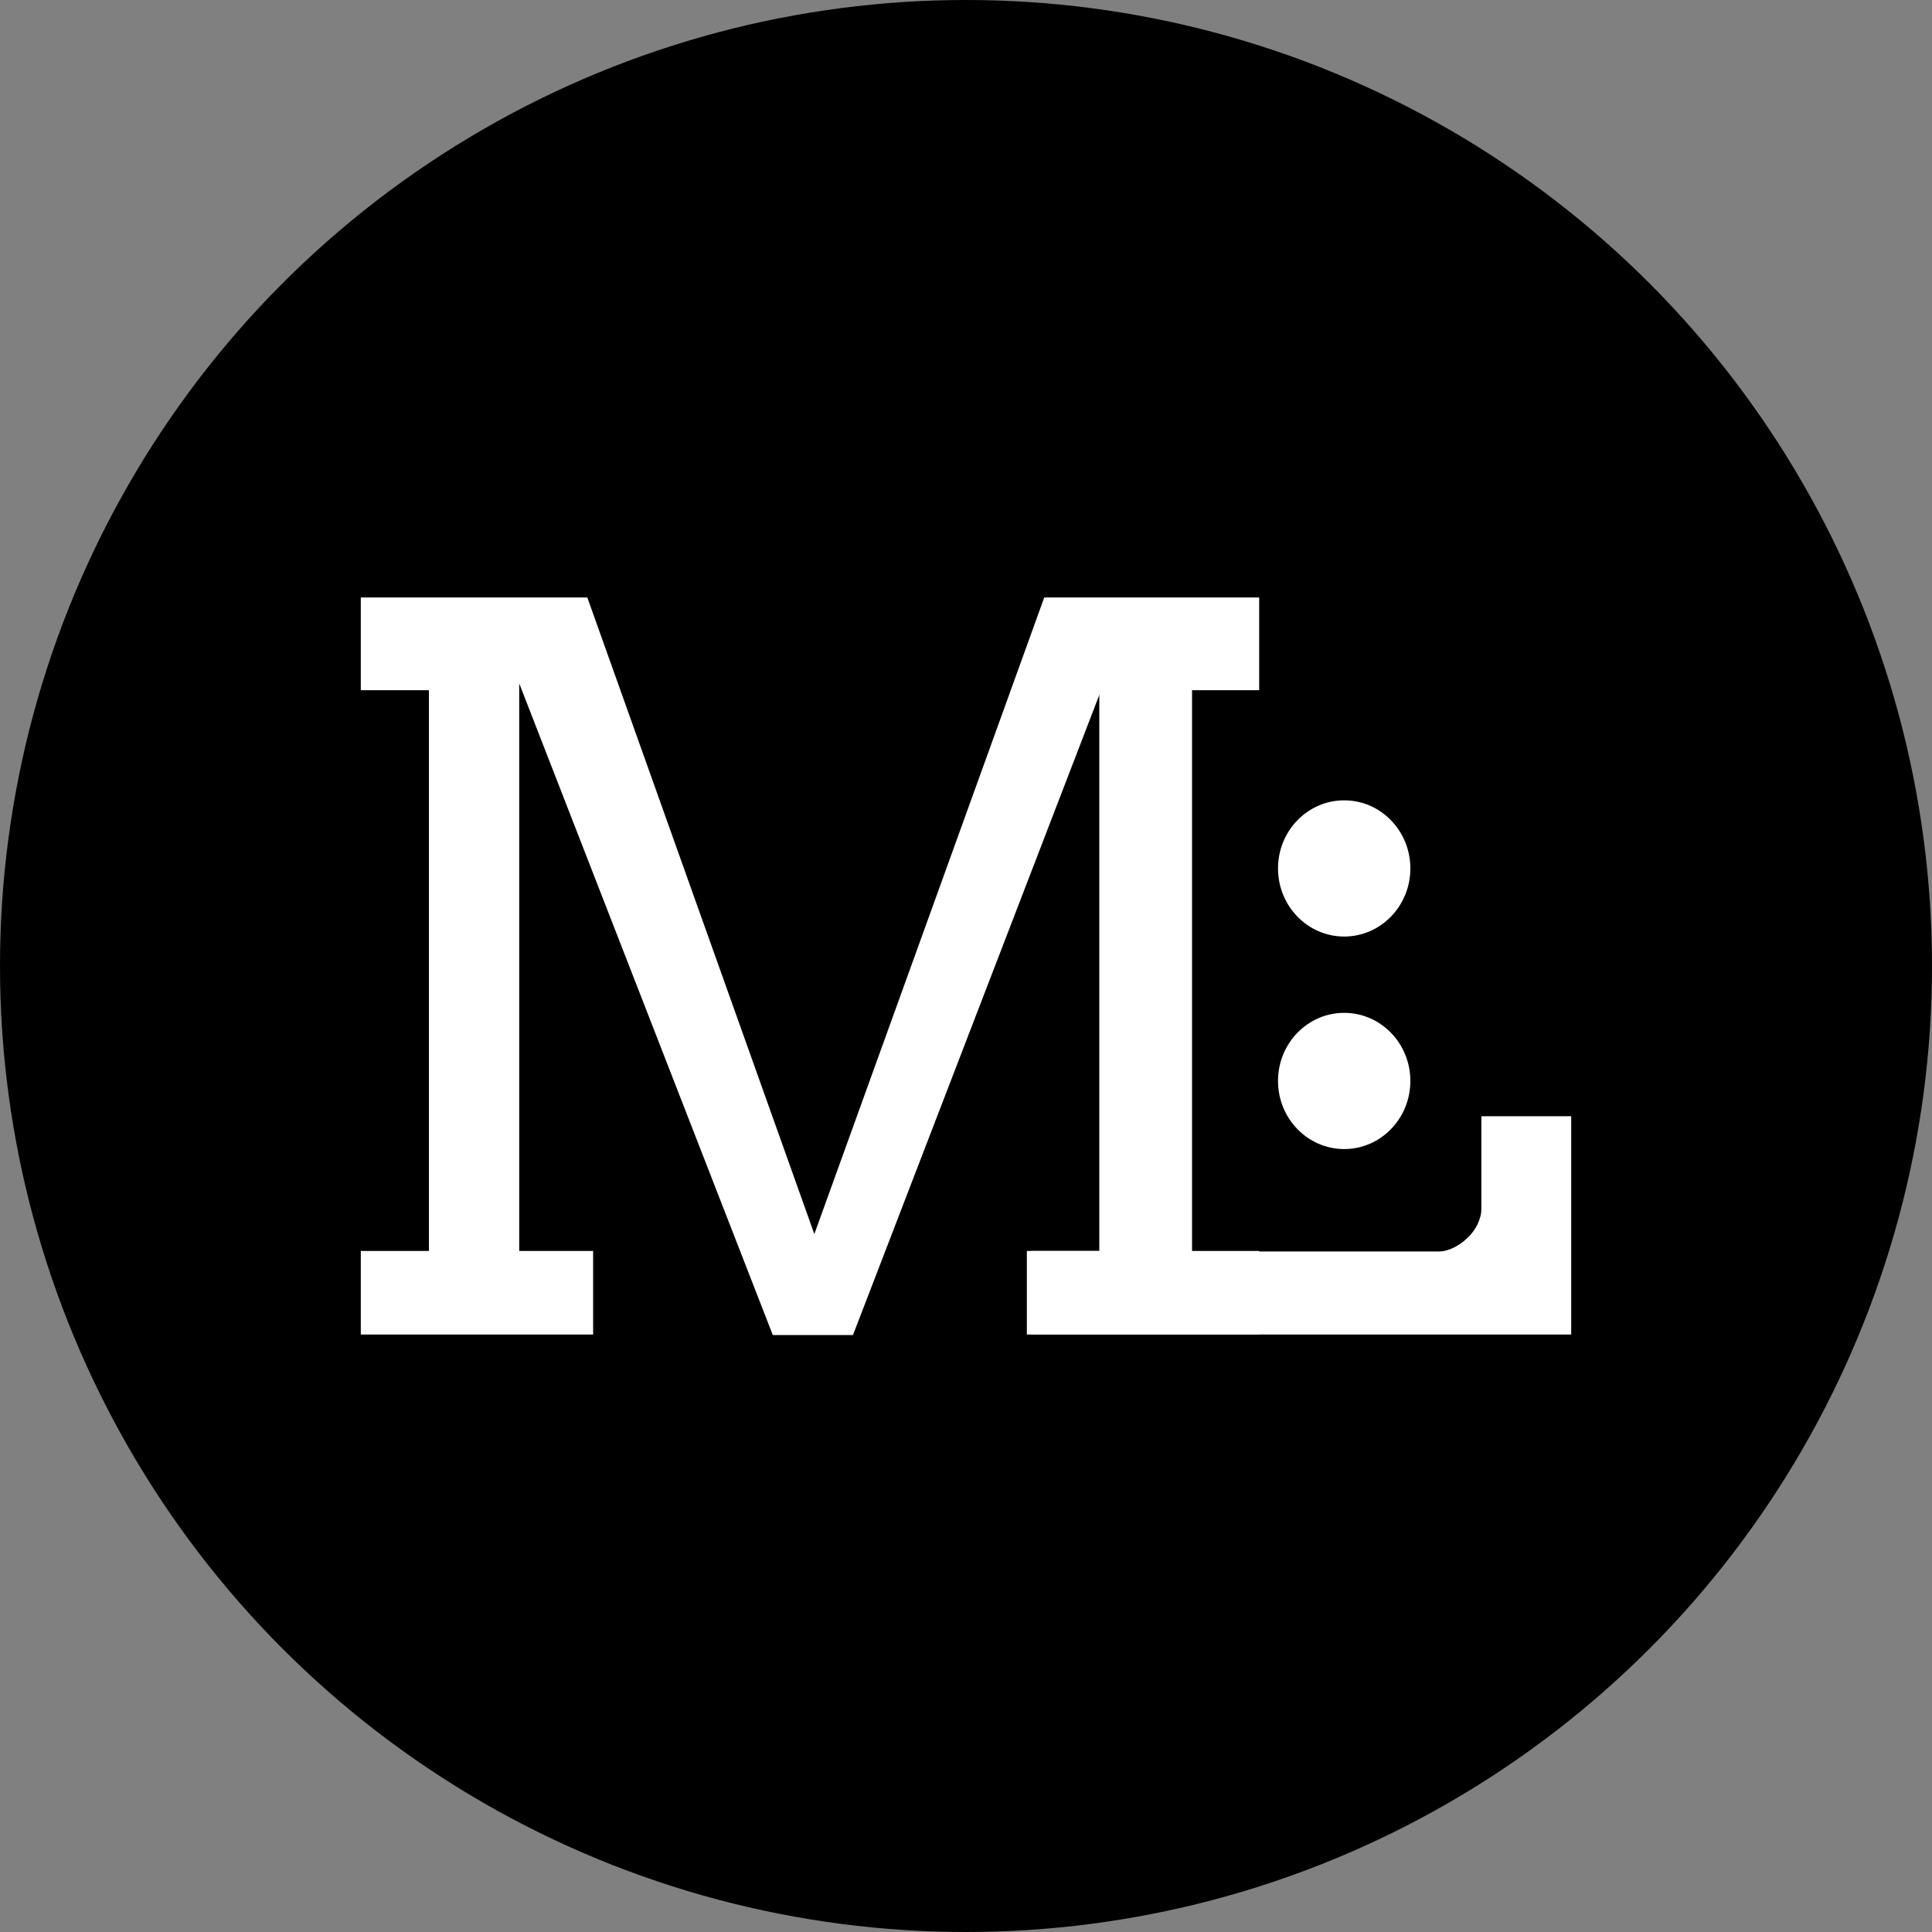
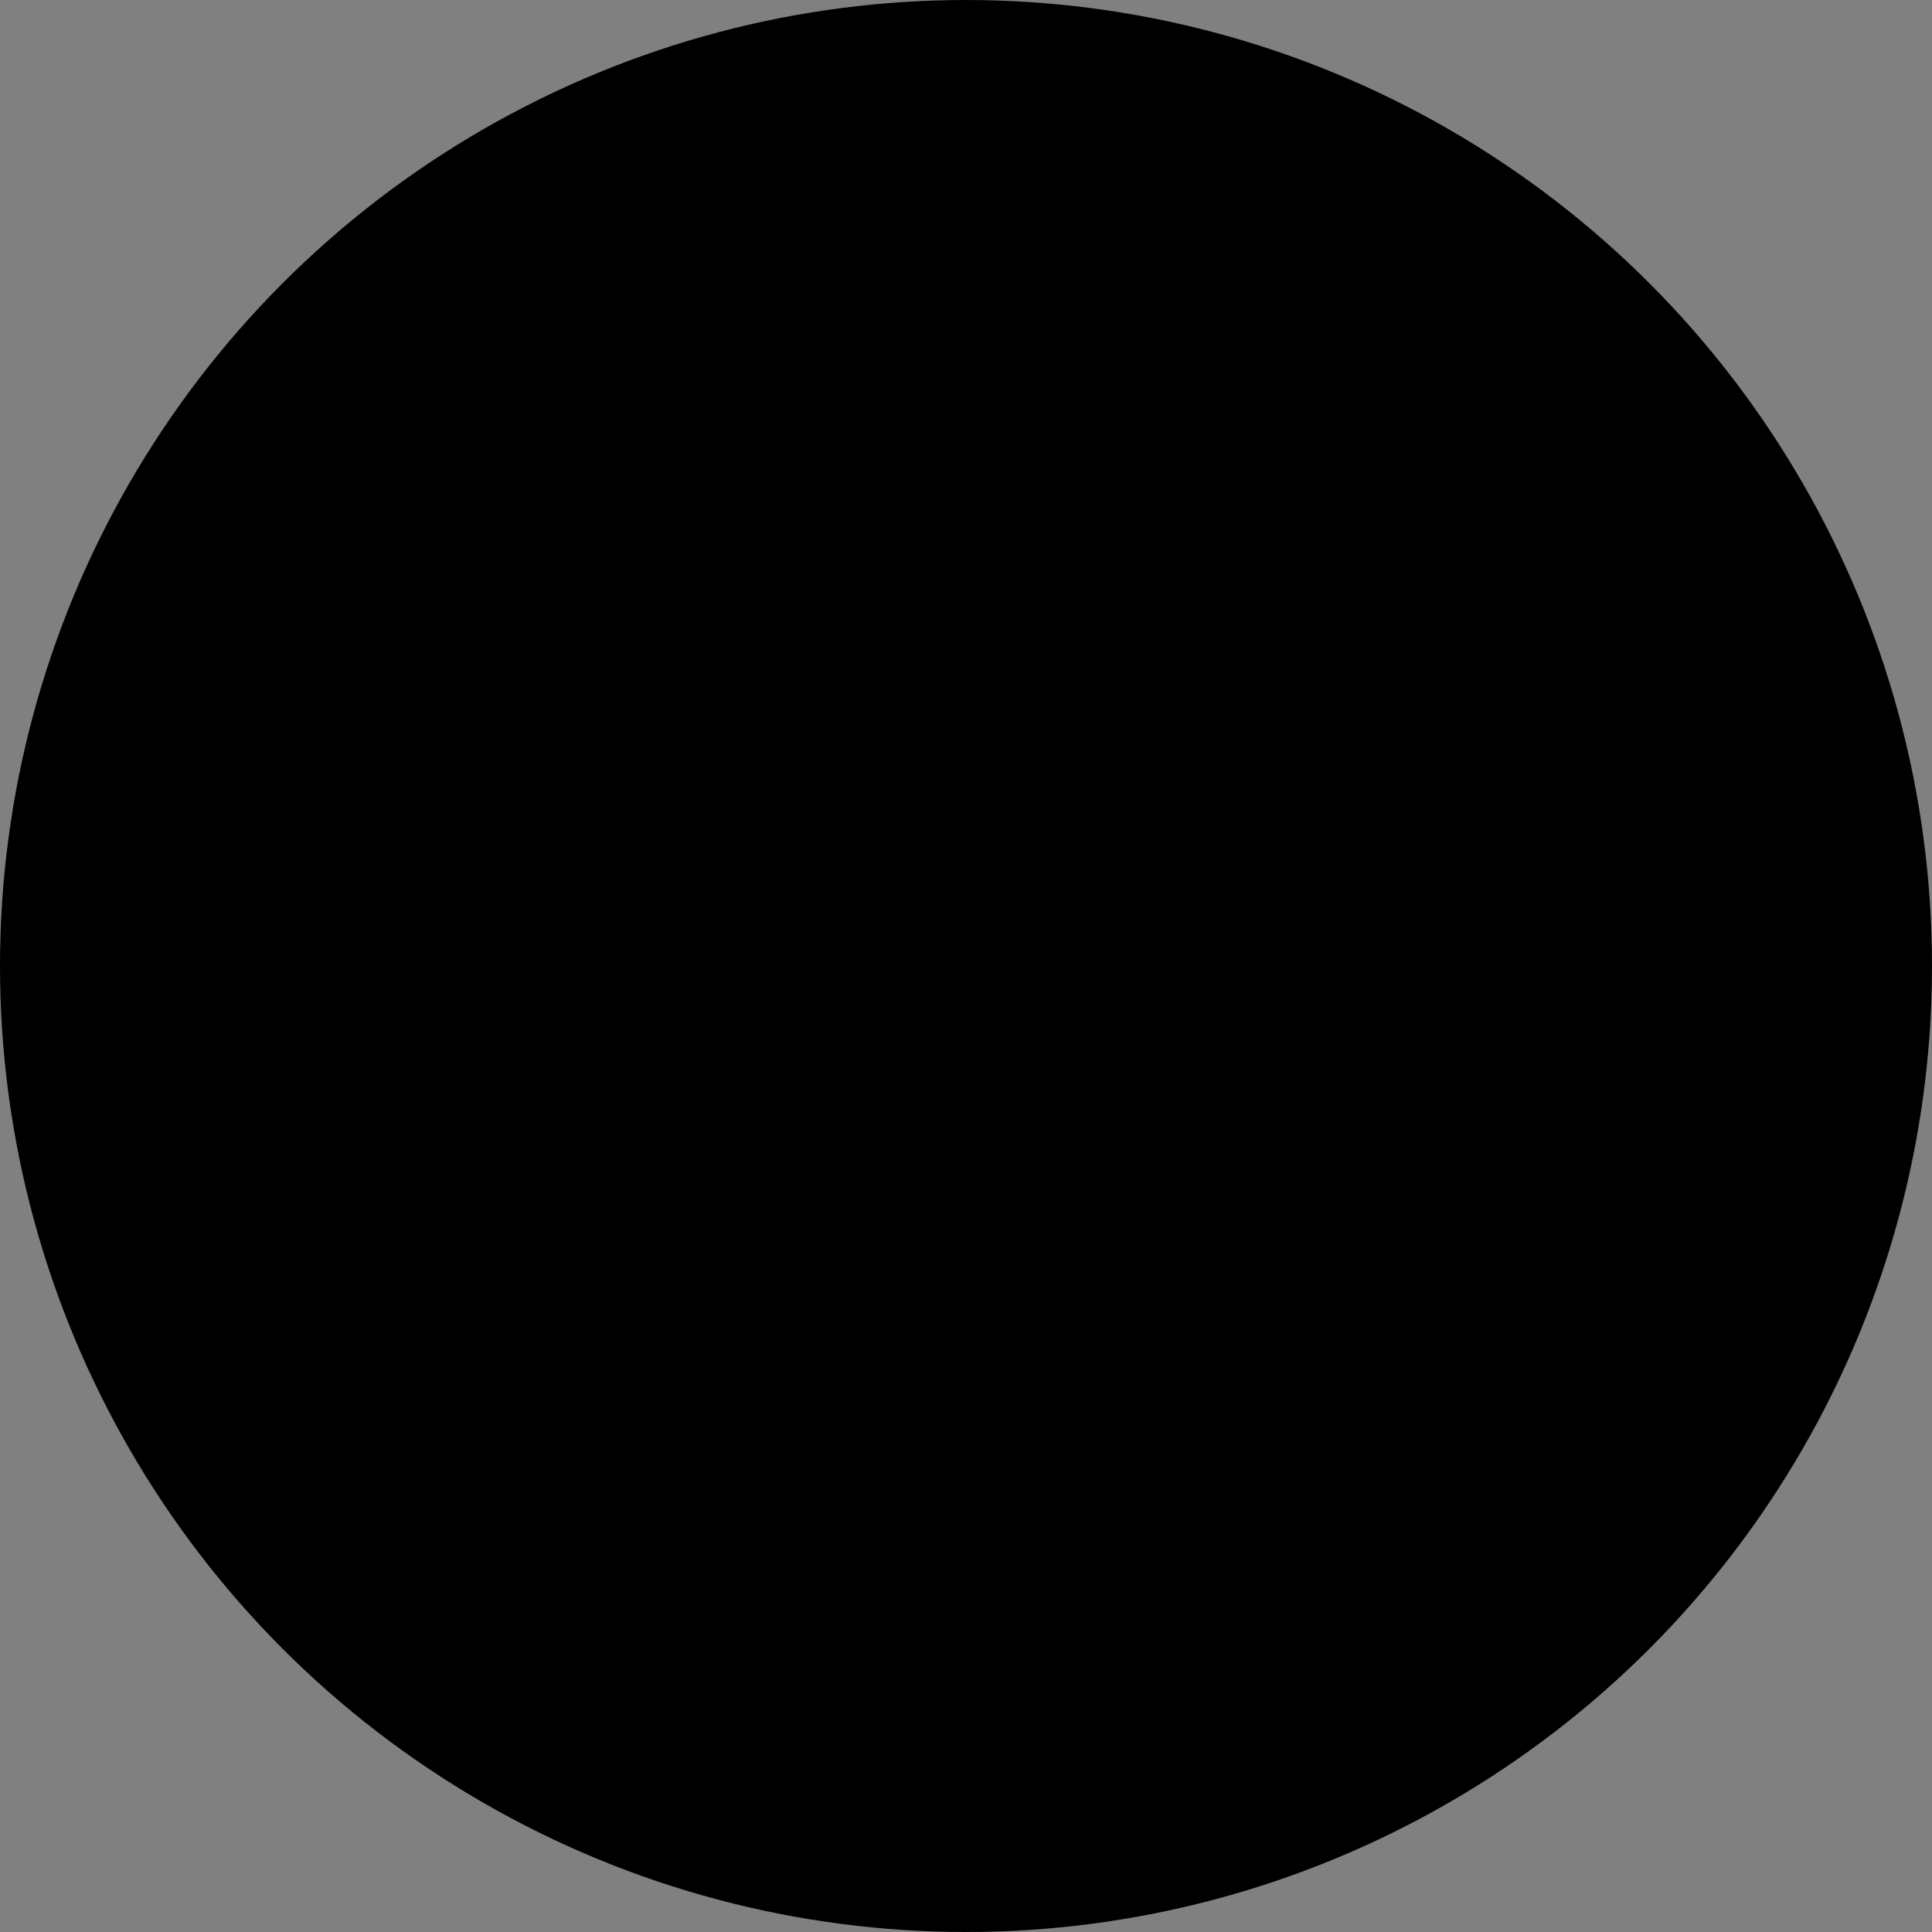
<svg xmlns="http://www.w3.org/2000/svg" version="1.1" id="Layer_1" x="0px" y="0px" viewBox="0 0 400 400" style="enable-background:new 0 0 400 400;" xml:space="preserve">
  <rect x="0" y="0" width="400" height="400" fill="#808080" stroke="none" />
  <style type="text/css">
	.st0{fill:#FFFFFF;}
</style>
  <circle id="XMLID_1_" cx="200" cy="200" r="200" />
  <g id="XMLID_2_">
    <g id="XMLID_14_">
-       <path id="XMLID_15_" class="st0" d="M74.7,259h14.1V142.9H74.7v-19.2h46.9l47,131.8l47.6-131.8h44.5v19.2h-14V259h14v17.3h-48.1    V259h15.8V141.8l-51.8,134.6h-16.6l-52.5-134.9V259h15.3v17.3H74.7V259z" />
-     </g>
+       </g>
    <g id="XMLID_11_">
-       <path id="XMLID_18_" class="st0" d="M306.7,231.1v19.2c0,1.1-0.3,2.1-0.8,3.2c-0.5,1-1.2,2-2.1,2.8c-0.8,0.8-1.8,1.5-2.8,2    c-1,0.5-2.1,0.8-3.1,0.8h-51.1V141.1h11.3c-0.4-4.5-1.1-8.8-0.4-13.2c-4.6-0.8-10.4,0.6-14.6,0.8c-5.4,0.3-10.3,0.3-14.9-2.3    c-0.4,1.4-1.4,2.5-3,2.7c-4.4,0.7-8.8,2.8-11.7,6.4v5.5h14.1V259h-14.1v17.3h111.8v-45.2H306.7z" />
-     </g>
-     <ellipse id="XMLID_7_" class="st0" cx="278.3" cy="179.8" rx="13.7" ry="14.1" />
-     <ellipse id="XMLID_8_" class="st0" cx="278.3" cy="223.8" rx="13.7" ry="14.1" />
+       </g>
  </g>
</svg>